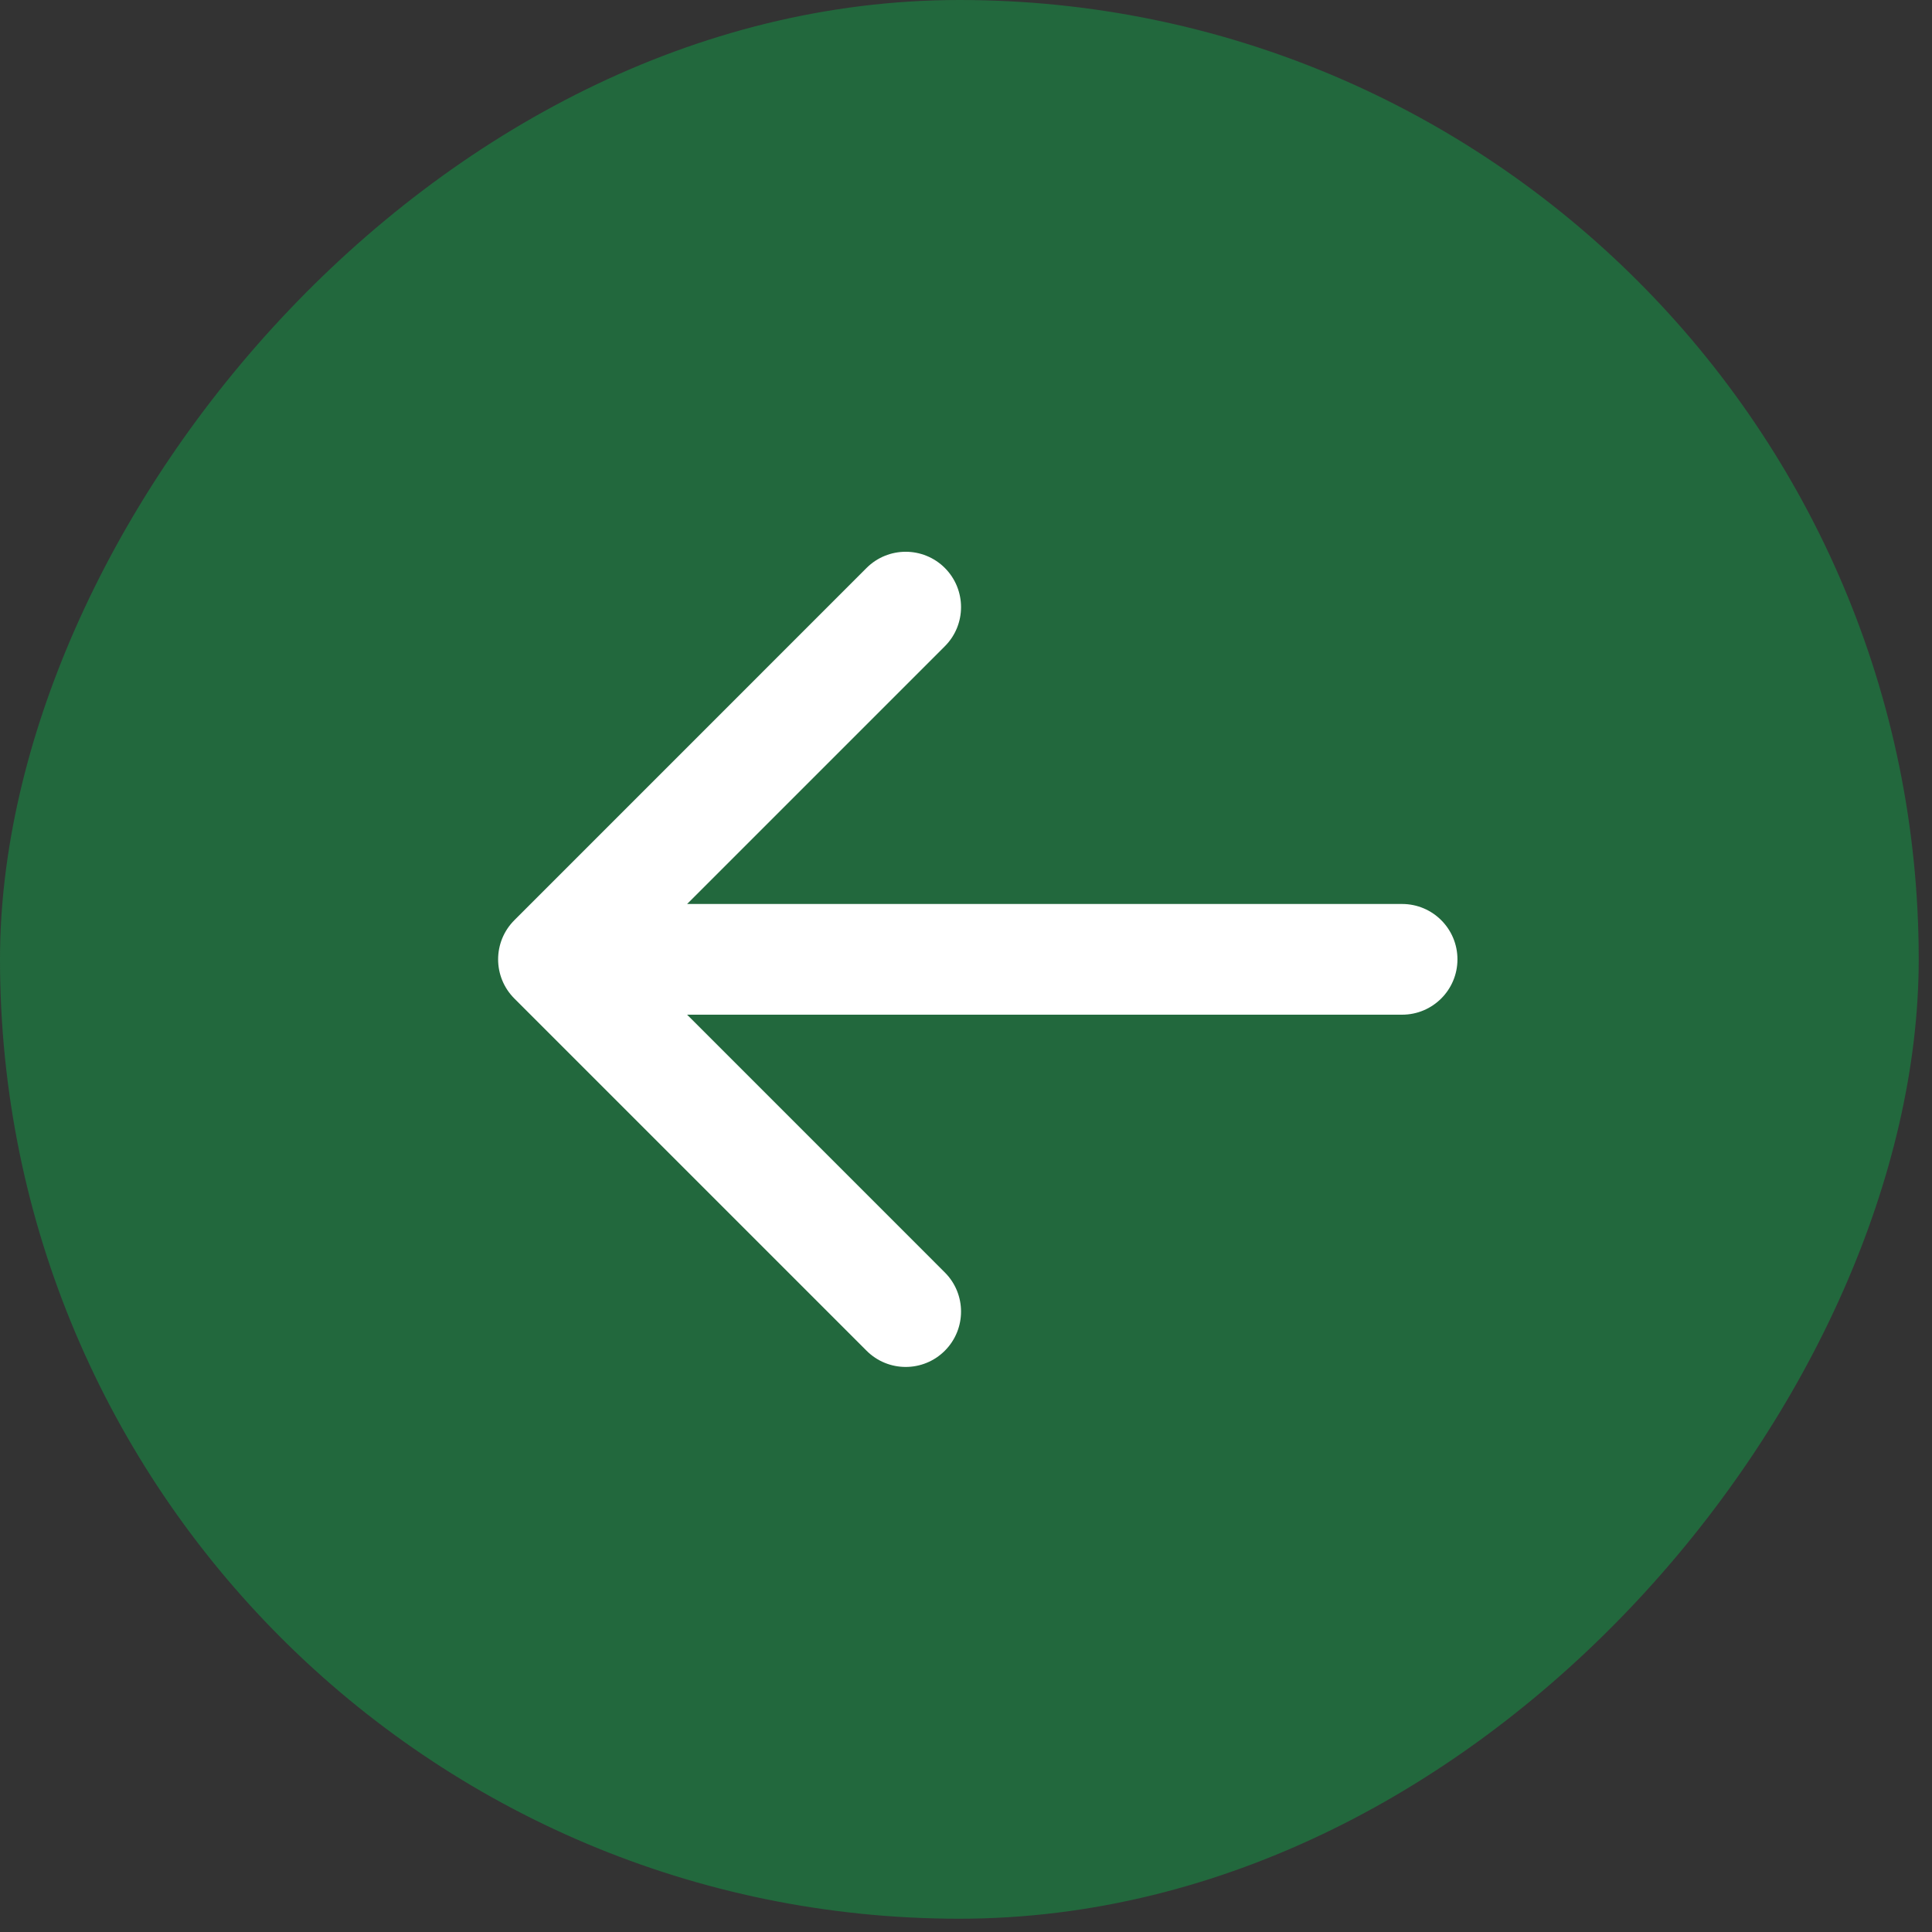
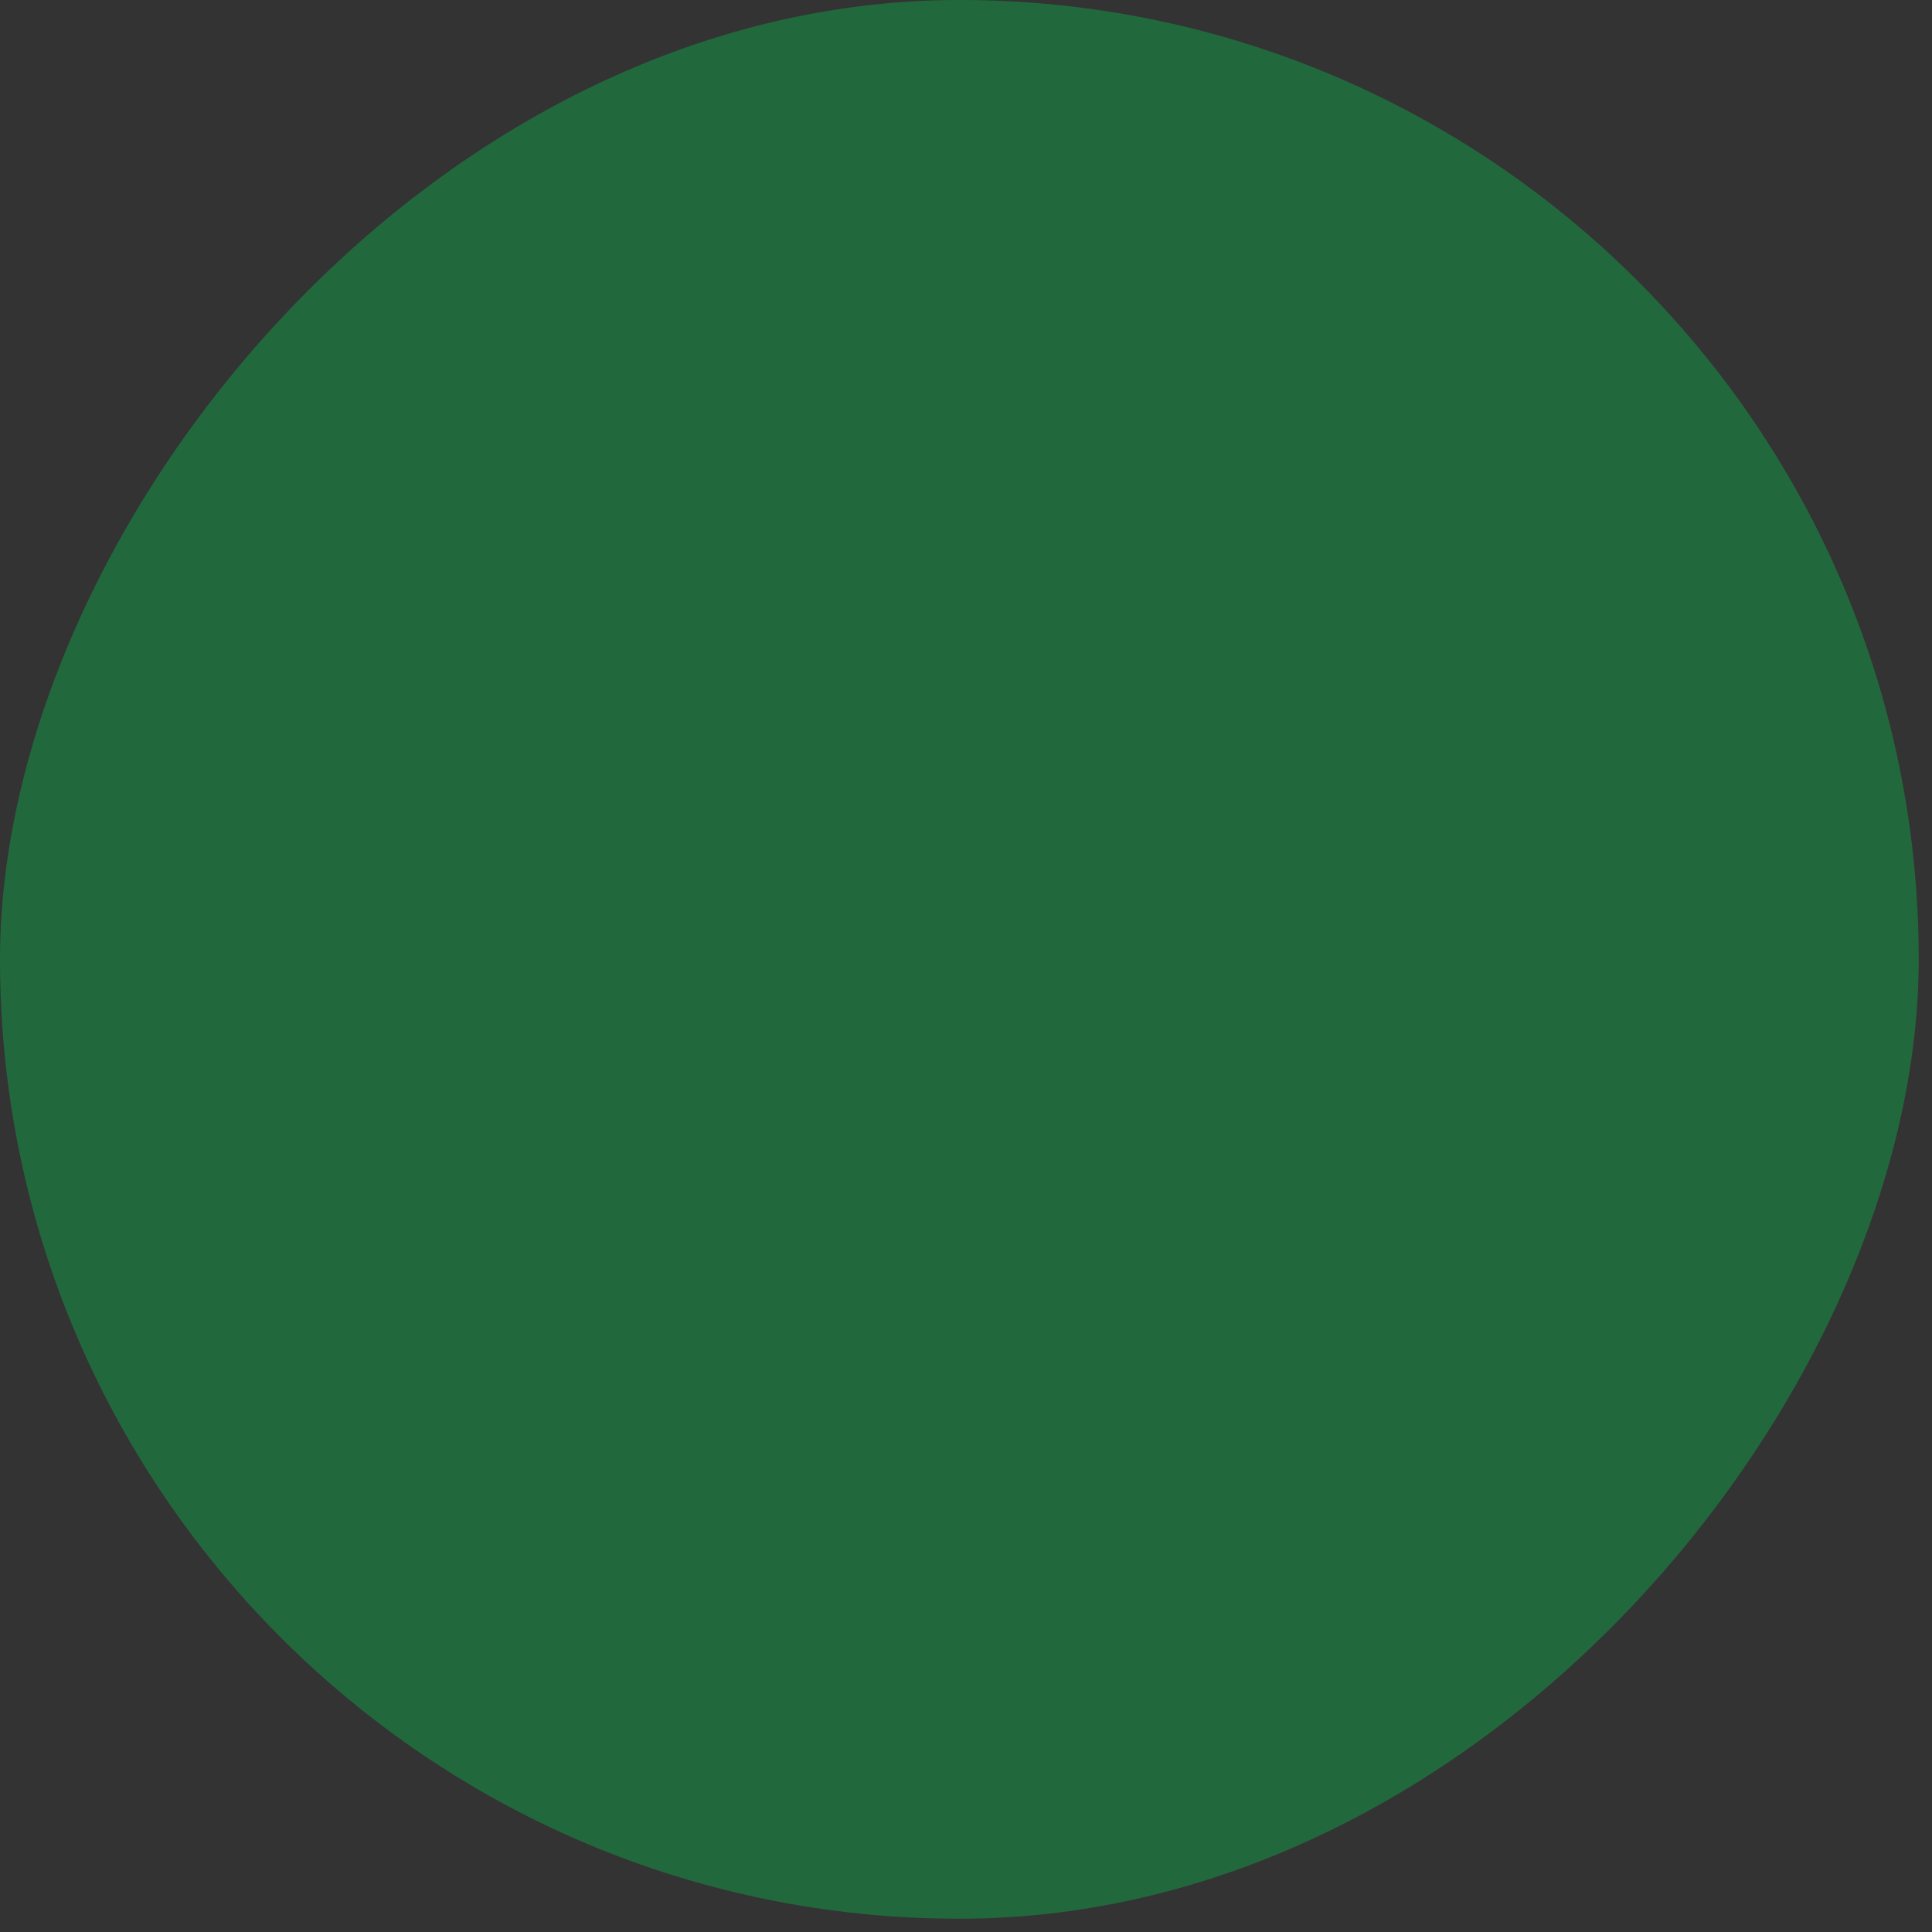
<svg xmlns="http://www.w3.org/2000/svg" width="40" height="40" viewBox="0 0 40 40" fill="none">
  <rect x="0" y="0" width="40" height="40" fill="#333333" stroke="none" />
  <rect width="39.725" height="39.725" rx="19.862" transform="matrix(-1 0 0 1 39.725 0)" fill="#22683D" />
-   <path d="M29.029 18.716C29.662 18.716 30.175 19.229 30.175 19.862C30.175 20.495 29.662 21.008 29.029 21.008V19.862V18.716ZM10.649 20.673C10.201 20.225 10.201 19.5 10.649 19.052L17.941 11.759C18.389 11.312 19.114 11.312 19.562 11.759C20.009 12.207 20.009 12.933 19.562 13.38L13.08 19.862L19.562 26.345C20.009 26.792 20.009 27.517 19.562 27.965C19.114 28.413 18.389 28.413 17.941 27.965L10.649 20.673ZM29.029 19.862V21.008H11.459V19.862V18.716H29.029V19.862Z" fill="white" />
</svg>